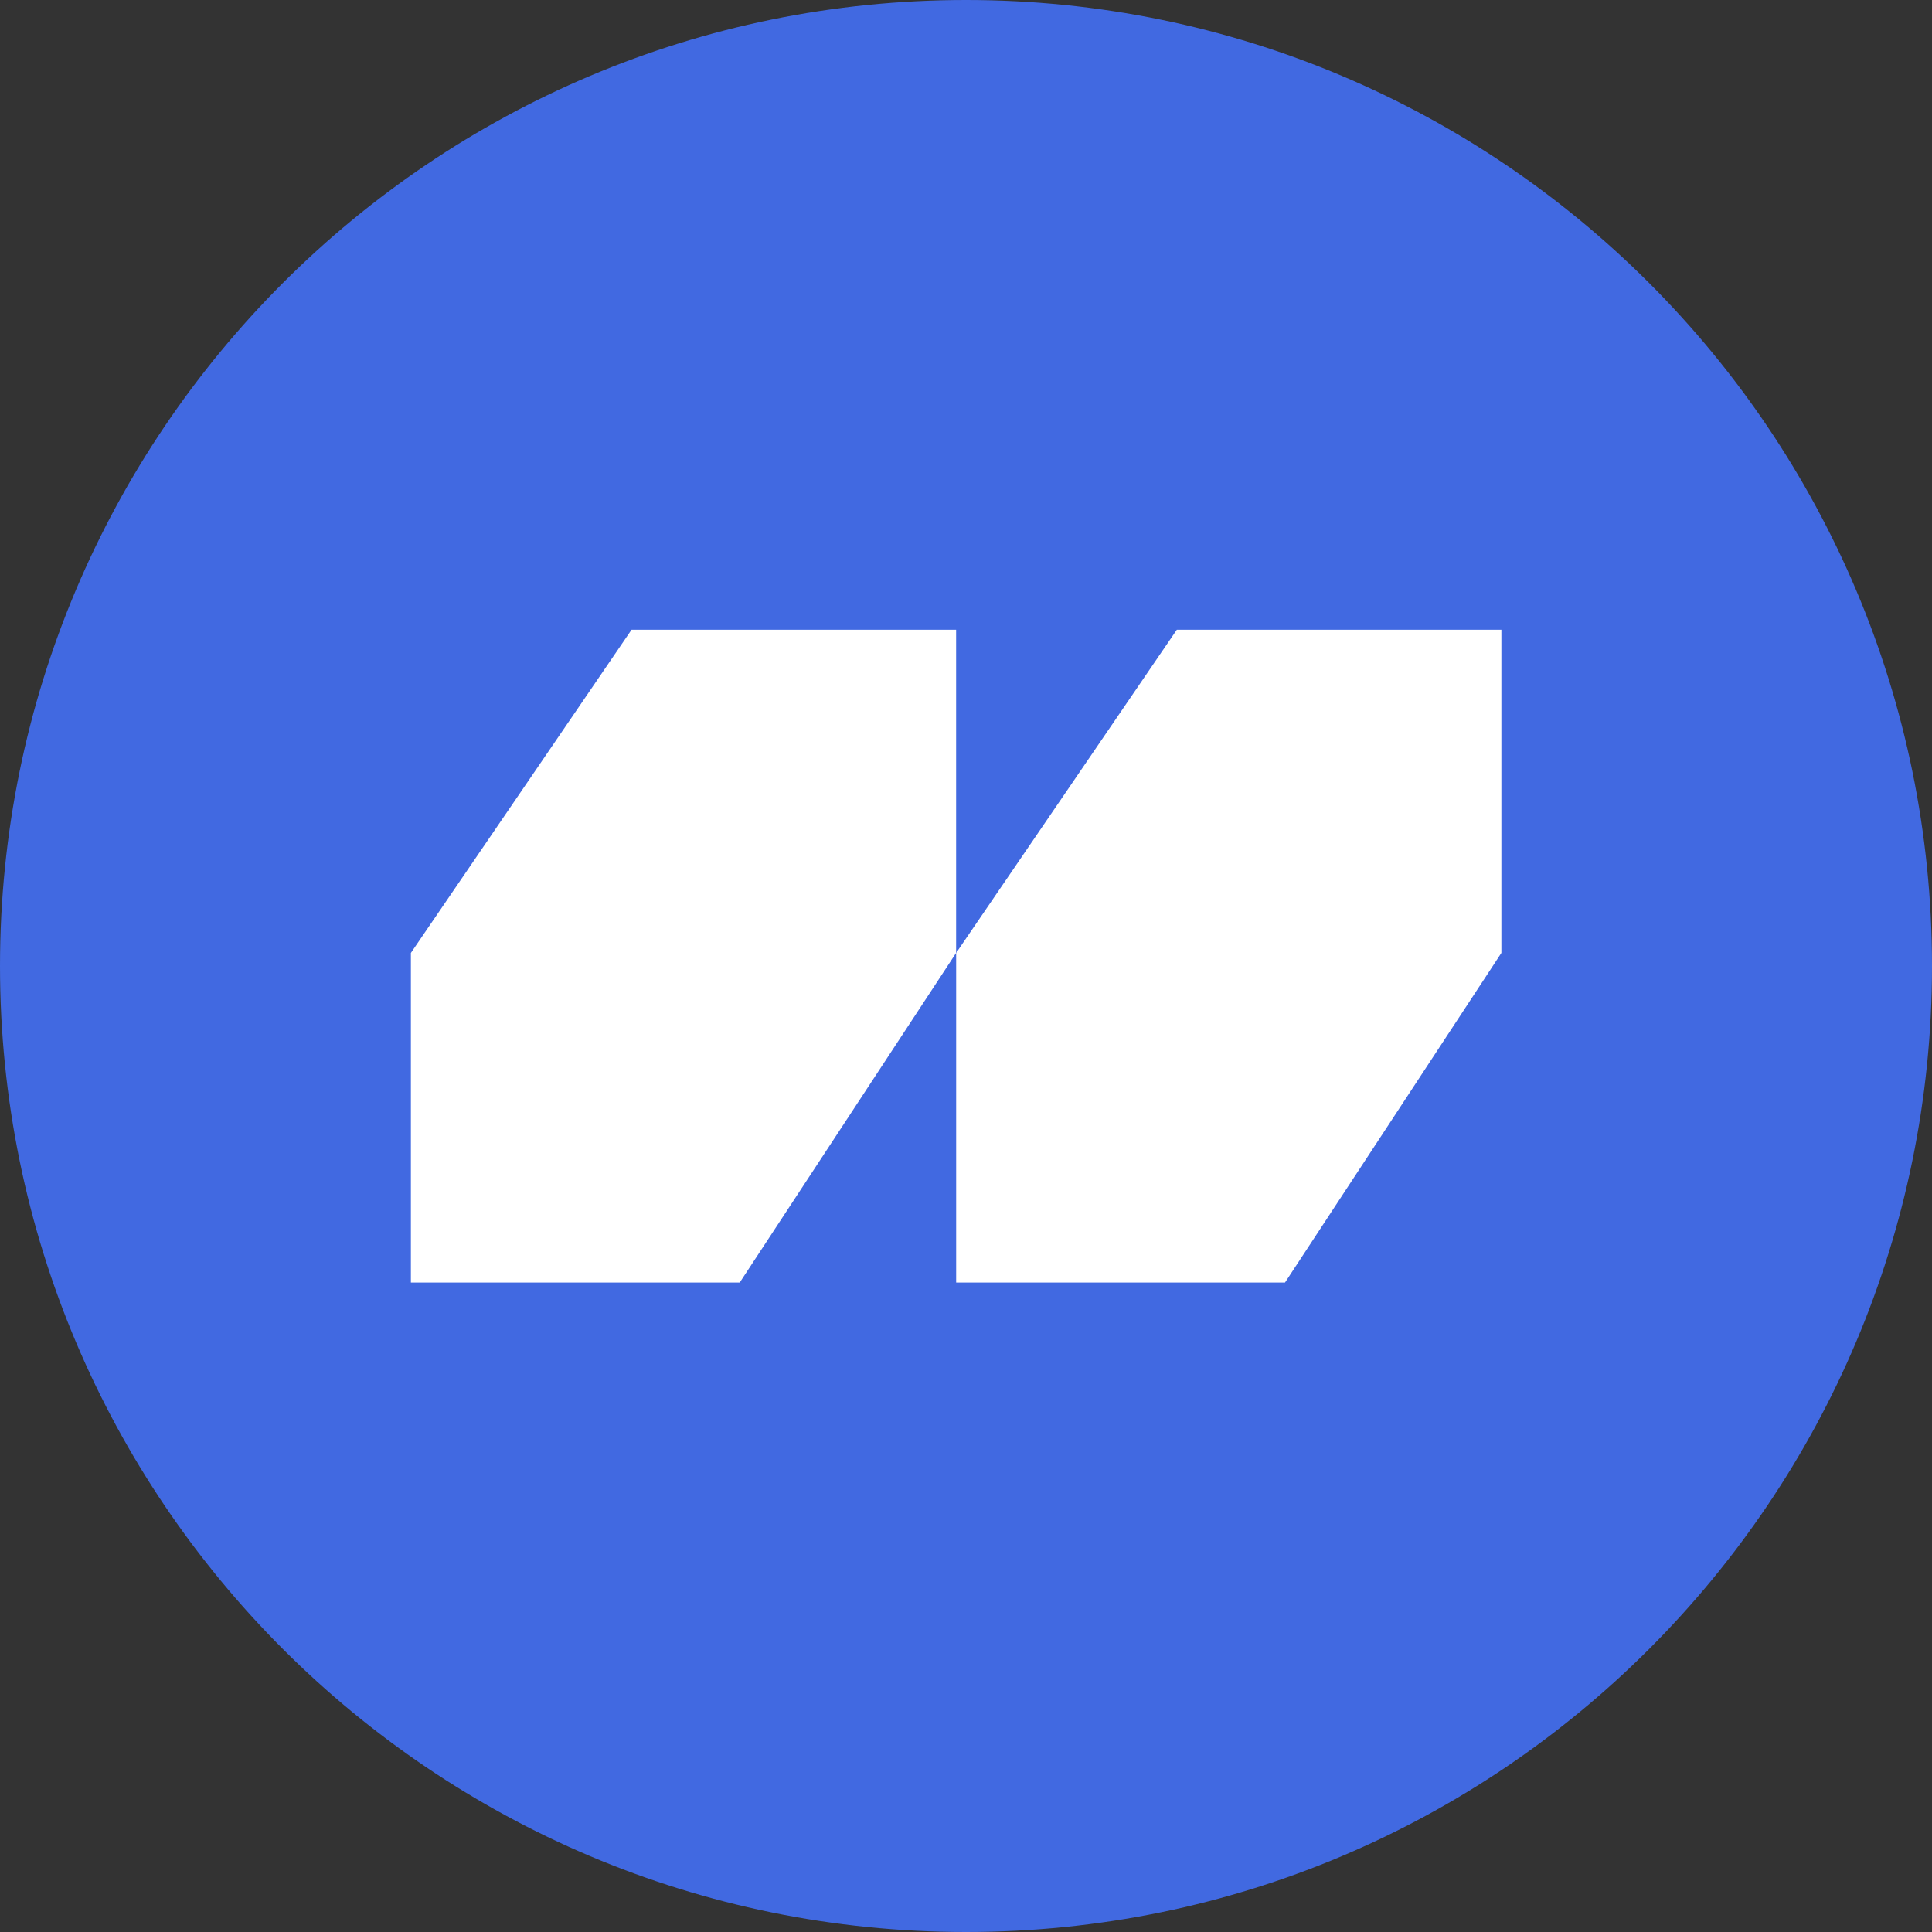
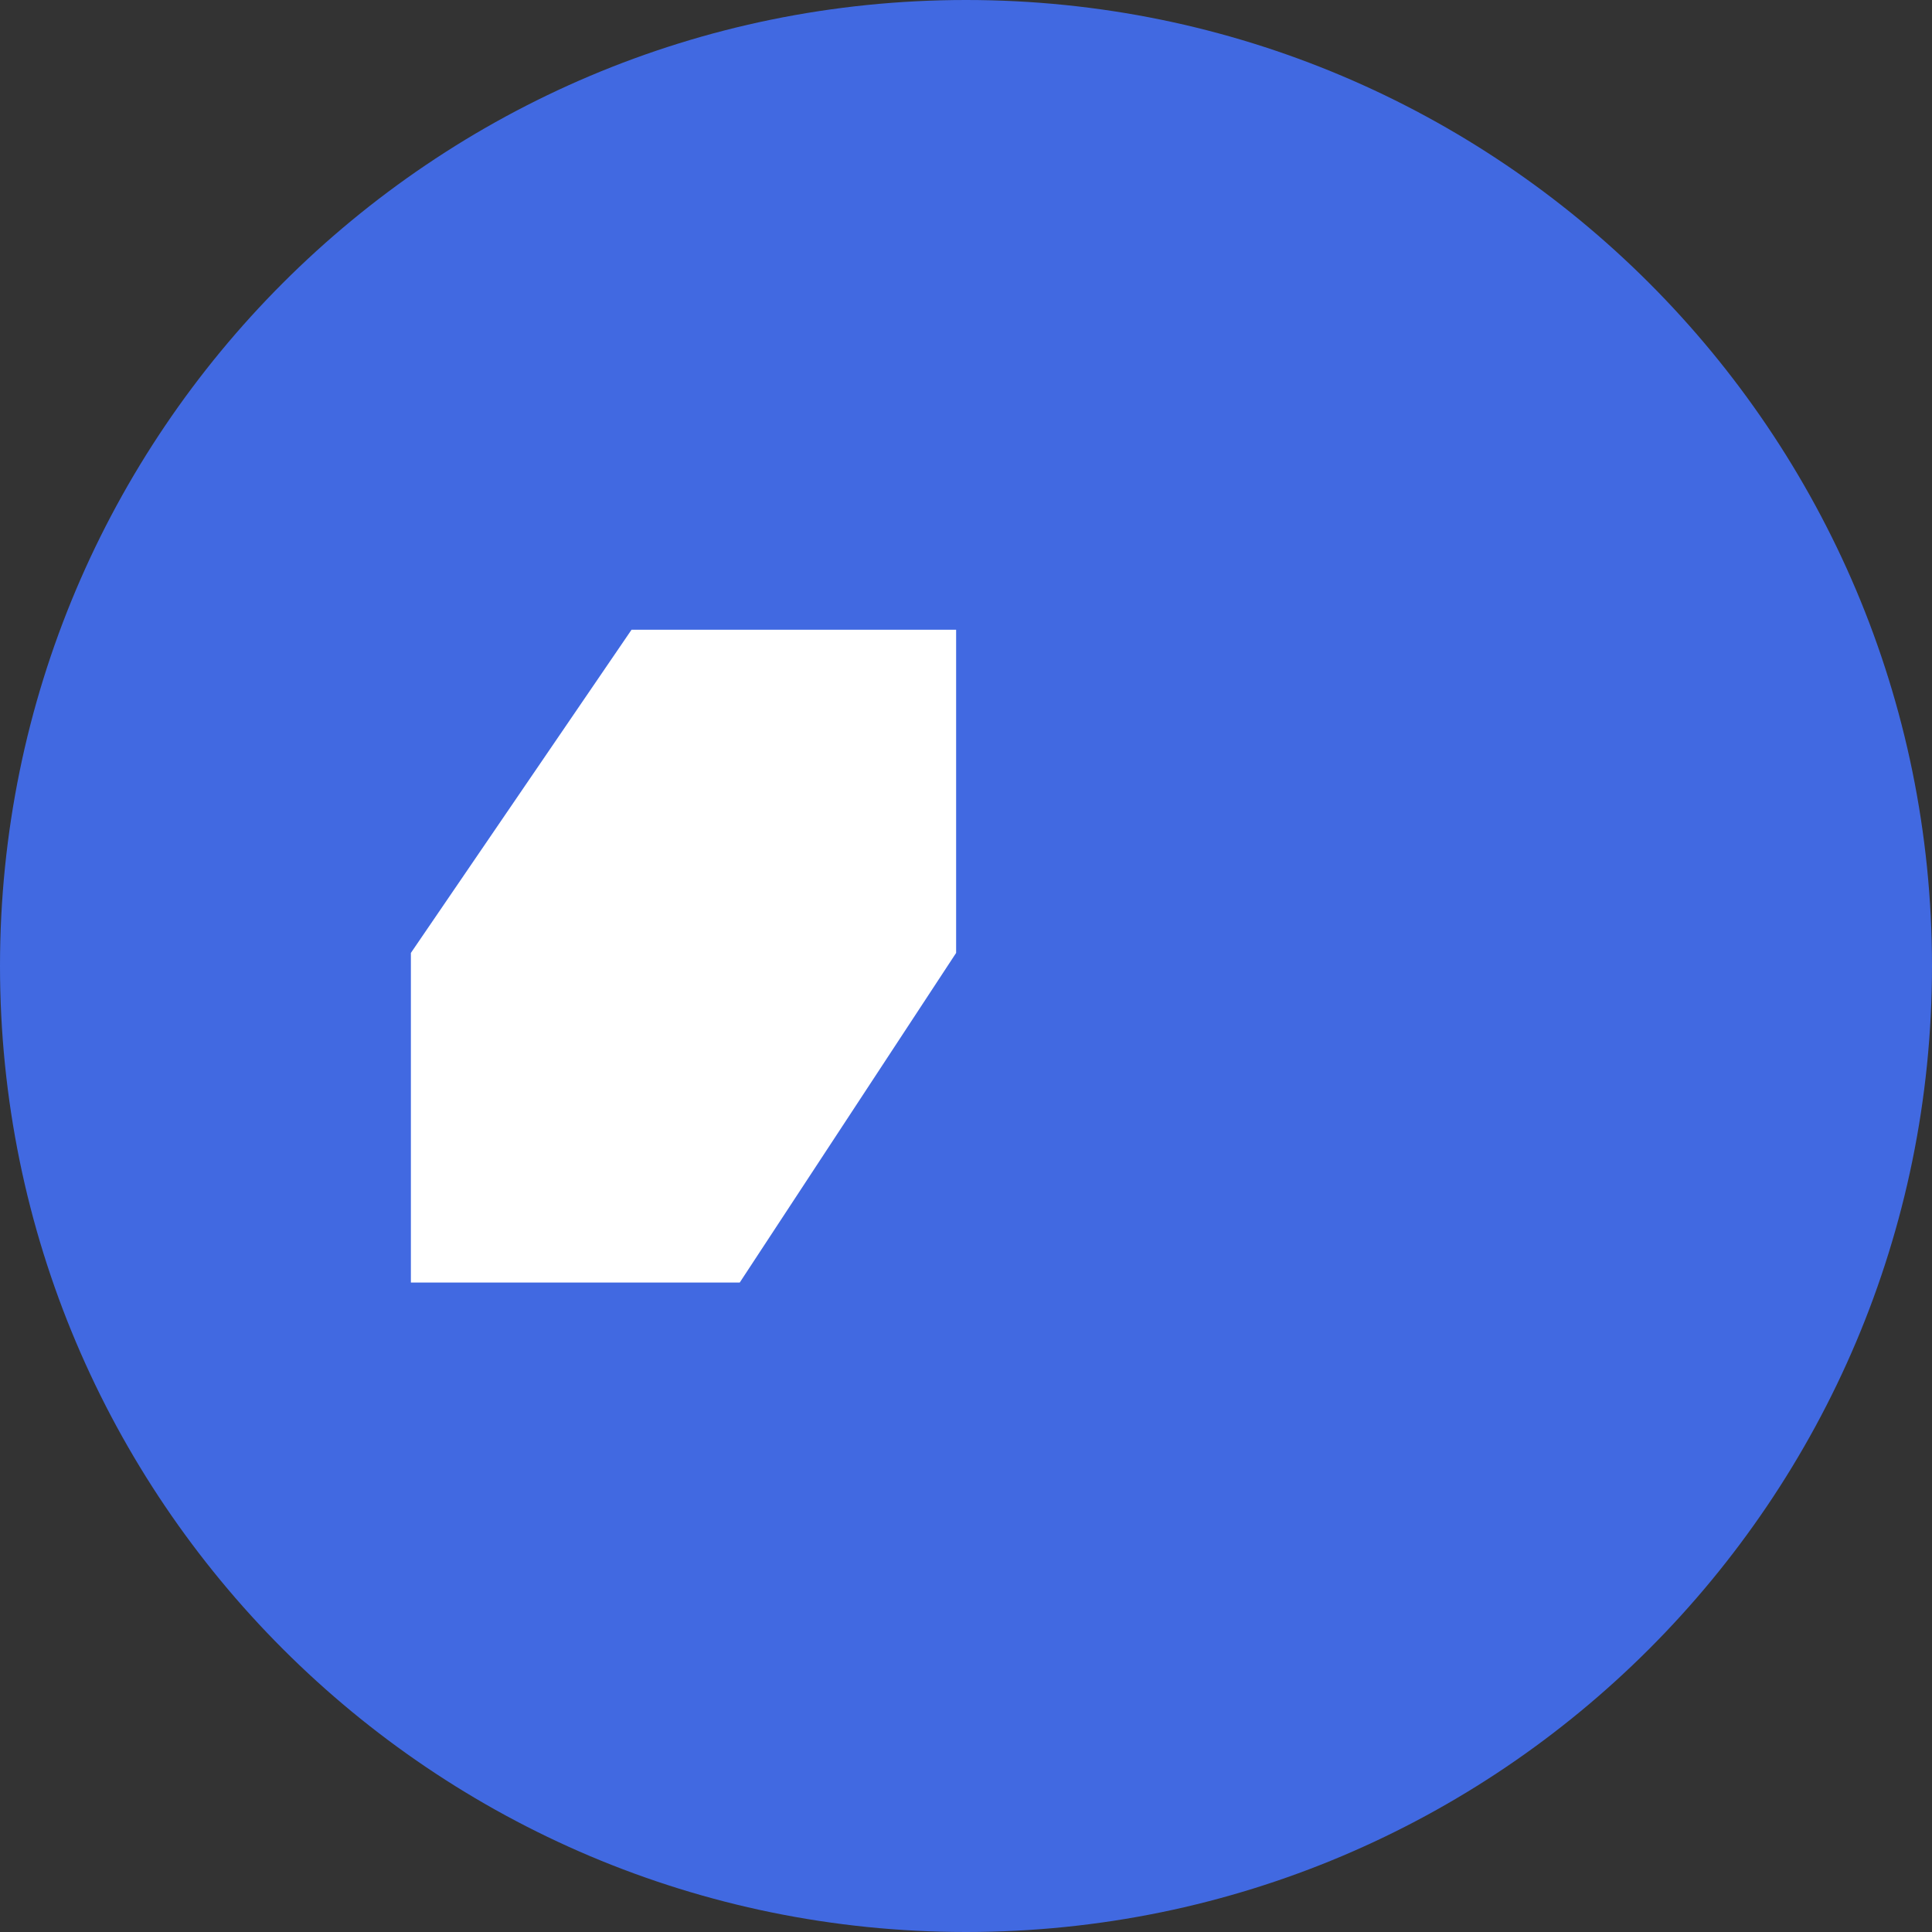
<svg xmlns="http://www.w3.org/2000/svg" width="98" height="98" viewBox="0 0 98 98" fill="none">
  <rect x="0" y="0" width="98" height="98" fill="#333333" stroke="none" />
  <path d="M0 49C0 21.938 21.938 0 49 0V0C76.062 0 98 21.938 98 49V49C98 76.062 76.062 98 49 98V98C21.938 98 0 76.062 0 49V49Z" fill="#4169E1" />
  <path d="M32.034 31.944L20.842 48.337V65.056H37.523L48.499 48.337V31.944H32.034Z" fill="white" />
-   <path d="M59.693 31.944L48.501 48.337V65.056H65.182L76.157 48.337V31.944H59.693Z" fill="white" />
</svg>